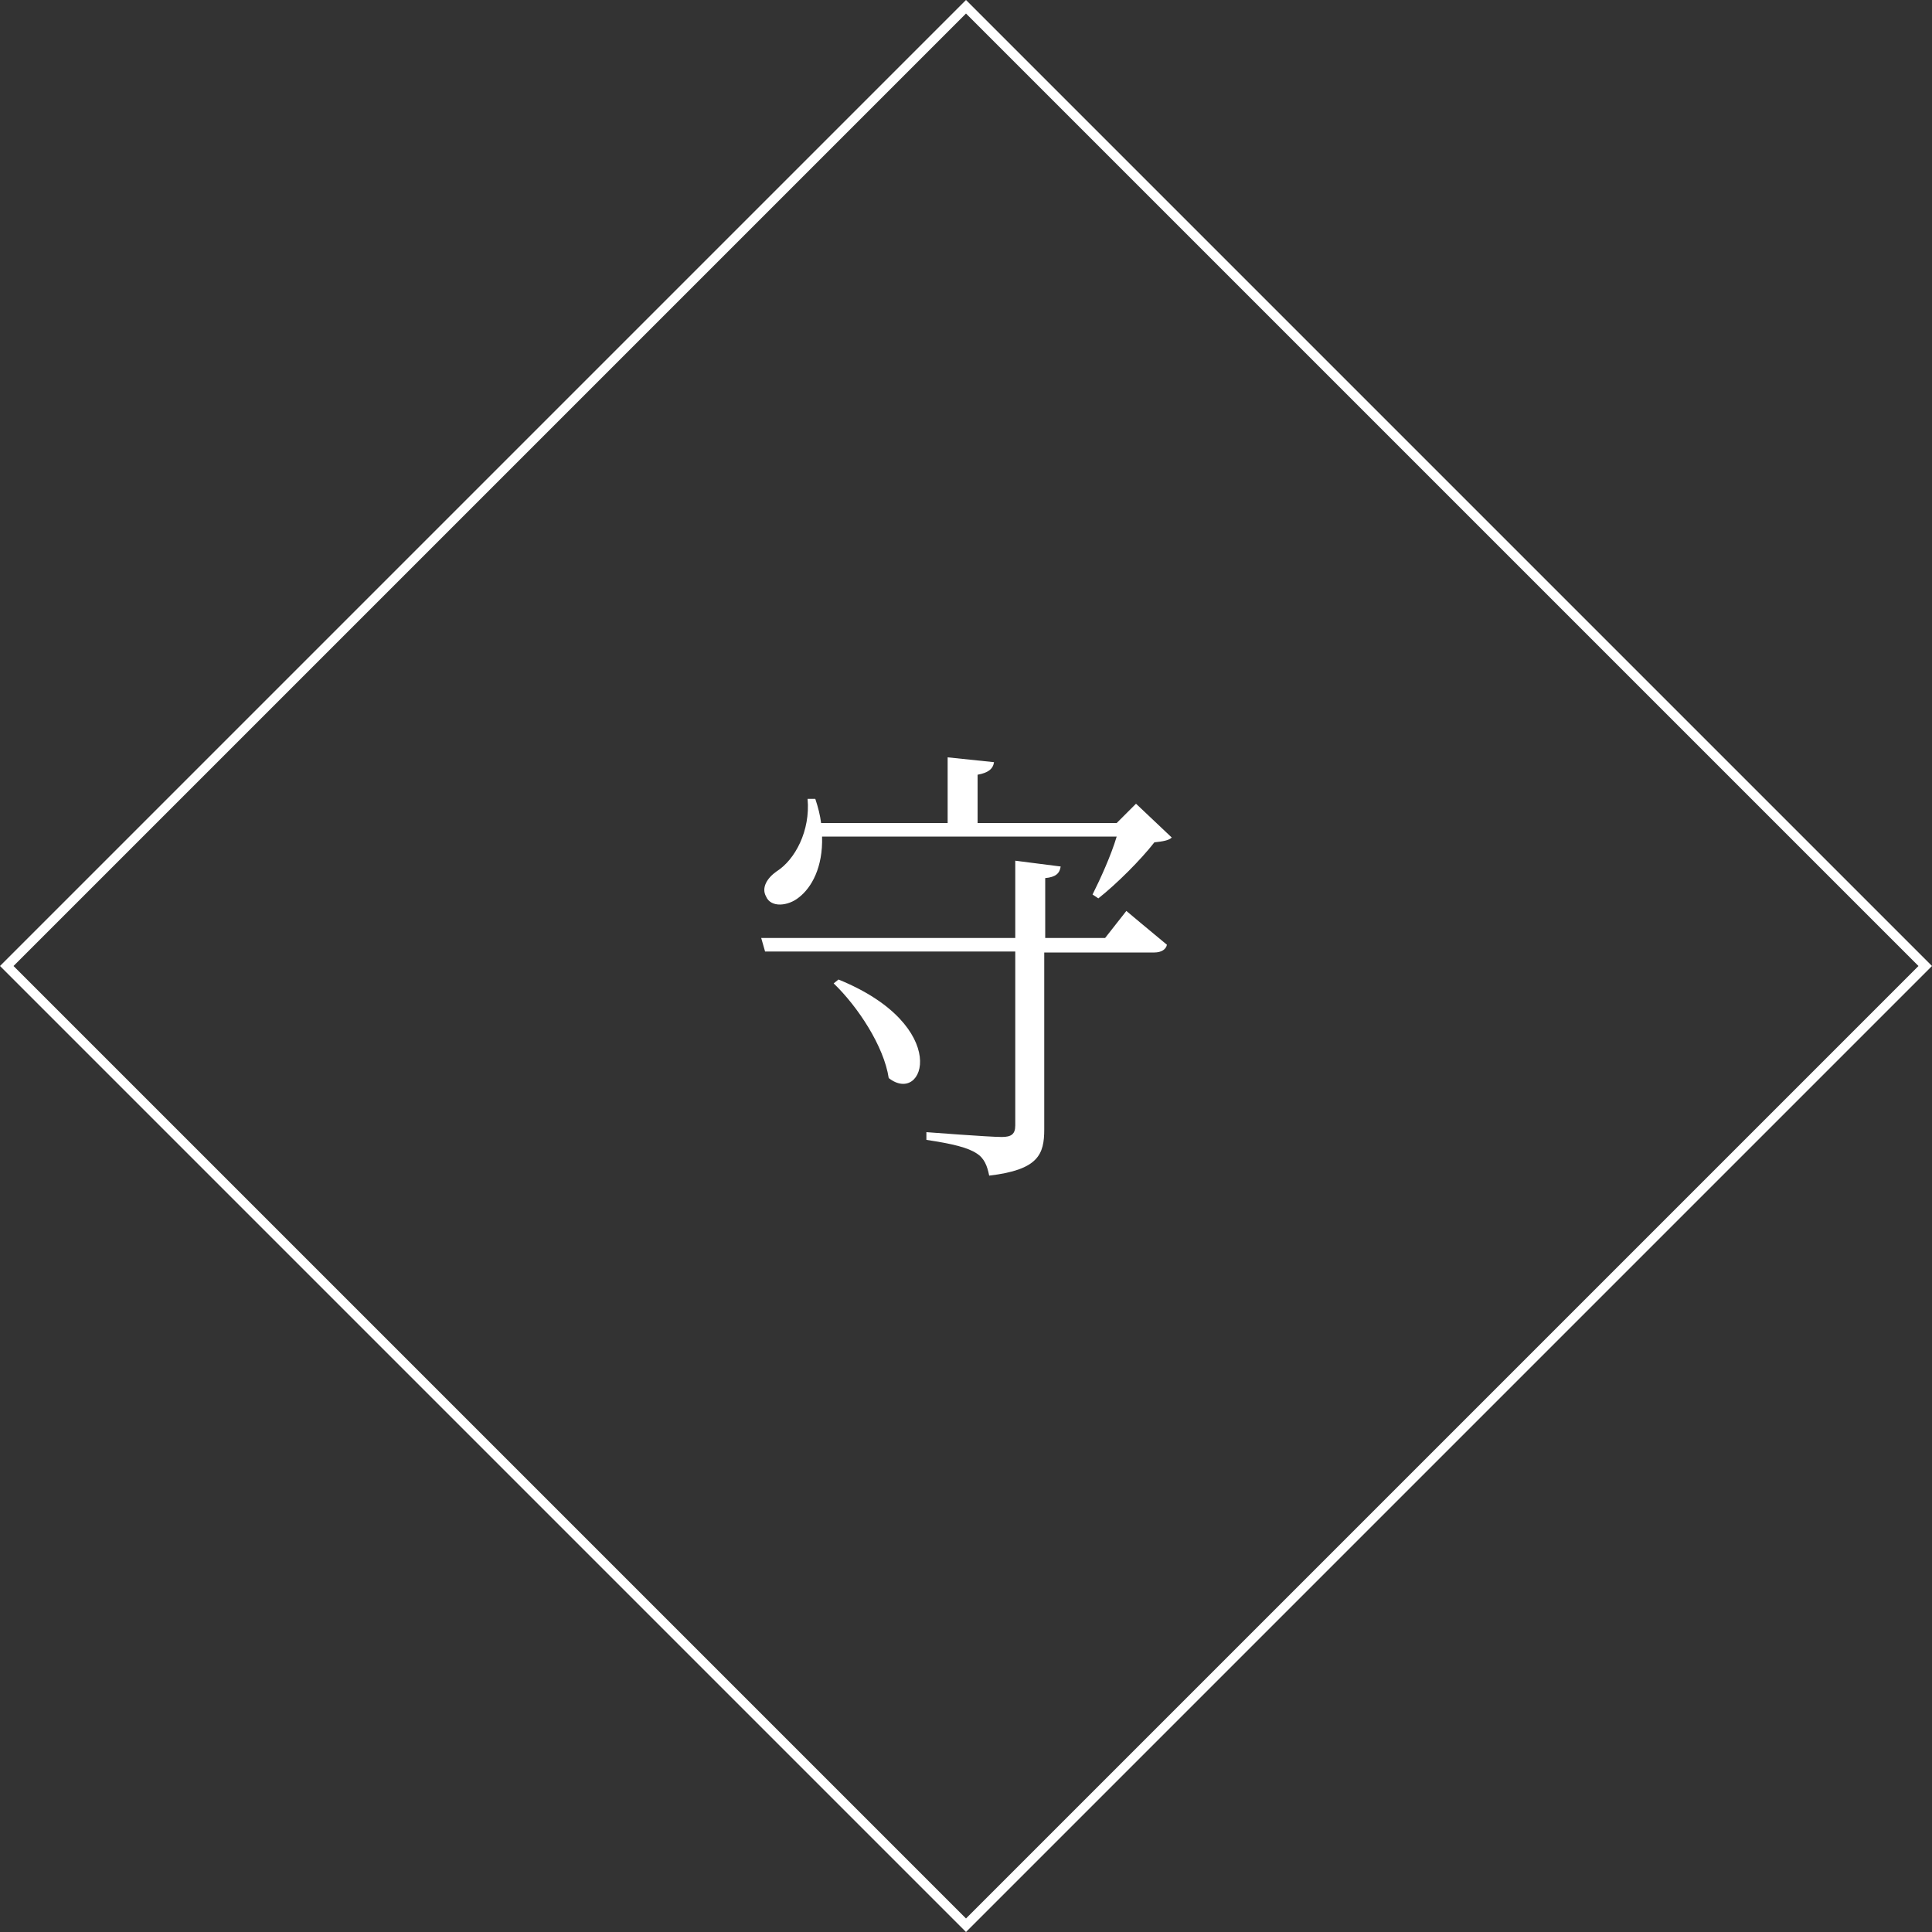
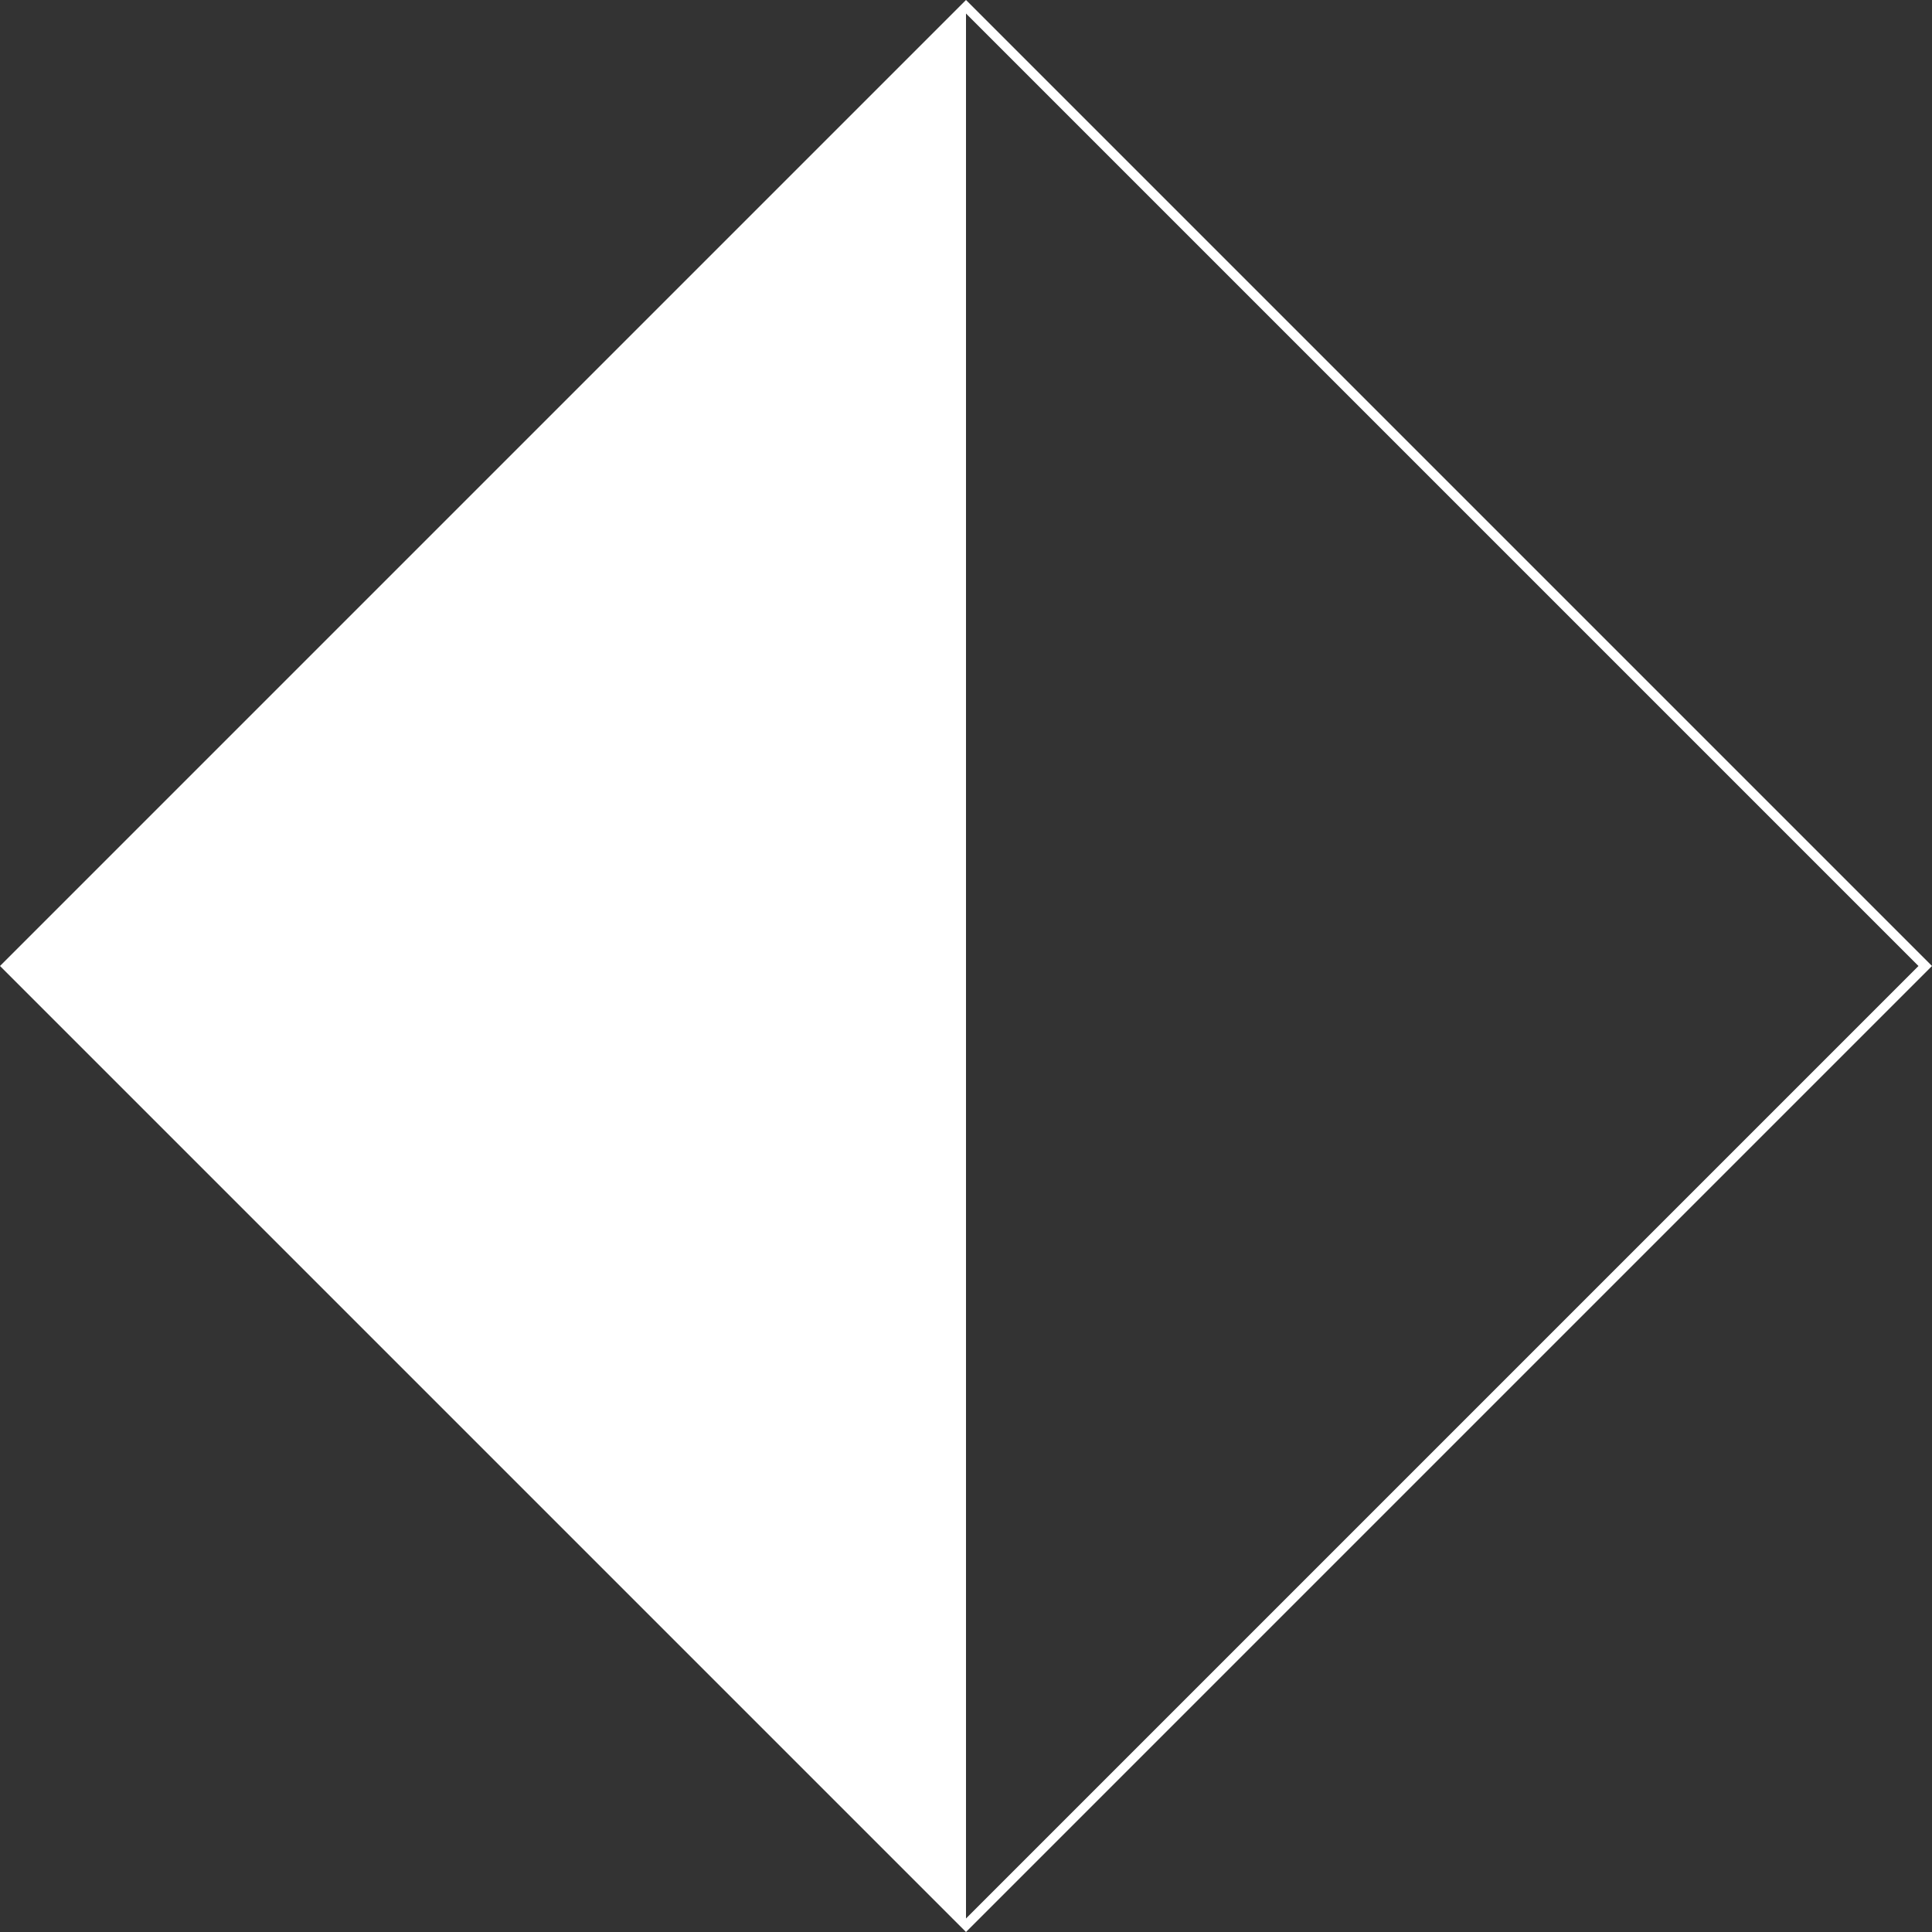
<svg xmlns="http://www.w3.org/2000/svg" version="1.1" id="レイヤー_1" x="0px" y="0px" viewBox="0 0 200 200" style="enable-background:new 0 0 200 200;" xml:space="preserve">
  <rect x="0" y="0" width="200" height="200" fill="#333333" stroke="none" />
  <style type="text/css">
	.st0{fill:#FFFFFF;}
</style>
  <g>
-     <path class="st0" d="M100,1.4l98.6,98.6L100,198.6L1.4,100L100,1.4 M100,0L0,100l100,100l100-100L100,0L100,0z" />
+     <path class="st0" d="M100,1.4l98.6,98.6L100,198.6L100,1.4 M100,0L0,100l100,100l100-100L100,0L100,0z" />
  </g>
  <g>
-     <path class="st0" d="M116.6,94.3c0,0,2.5,2.1,4.2,3.5c-0.1,0.5-0.6,0.8-1.3,0.8h-11.4v18.3c0,2.6-0.6,4.2-5.7,4.8   c-0.2-1-0.5-1.8-1.3-2.3c-0.9-0.6-2.5-1-5.2-1.4v-0.8c0,0,6.5,0.5,7.8,0.5c1,0,1.4-0.3,1.4-1.2v-18H79.2l-0.4-1.4h26.3v-8l4.7,0.6   c-0.1,0.7-0.5,1.1-1.6,1.2v6.2h6.2L116.6,94.3z M85.1,86.6c0.1,3.2-1.1,5.3-2.4,6.3c-1.1,0.9-2.9,1.1-3.4-0.1   c-0.5-0.9,0.1-1.9,1.1-2.6c1.9-1.2,3.5-4.2,3.2-7.5h0.8c0.3,0.9,0.5,1.7,0.6,2.5h13.1v-6.8l4.8,0.5c-0.1,0.7-0.6,1.1-1.7,1.3v5   h14.4l2-2l3.7,3.5c-0.3,0.3-0.9,0.4-1.8,0.5c-1.4,1.8-3.9,4.3-5.8,5.8l-0.6-0.4c0.8-1.6,1.9-4,2.5-6H85.1z M86.8,101.4   c11.8,4.8,8.9,13.1,5.2,10.2c-0.5-3.3-3.2-7.4-5.7-9.8L86.8,101.4z" />
-   </g>
+     </g>
</svg>